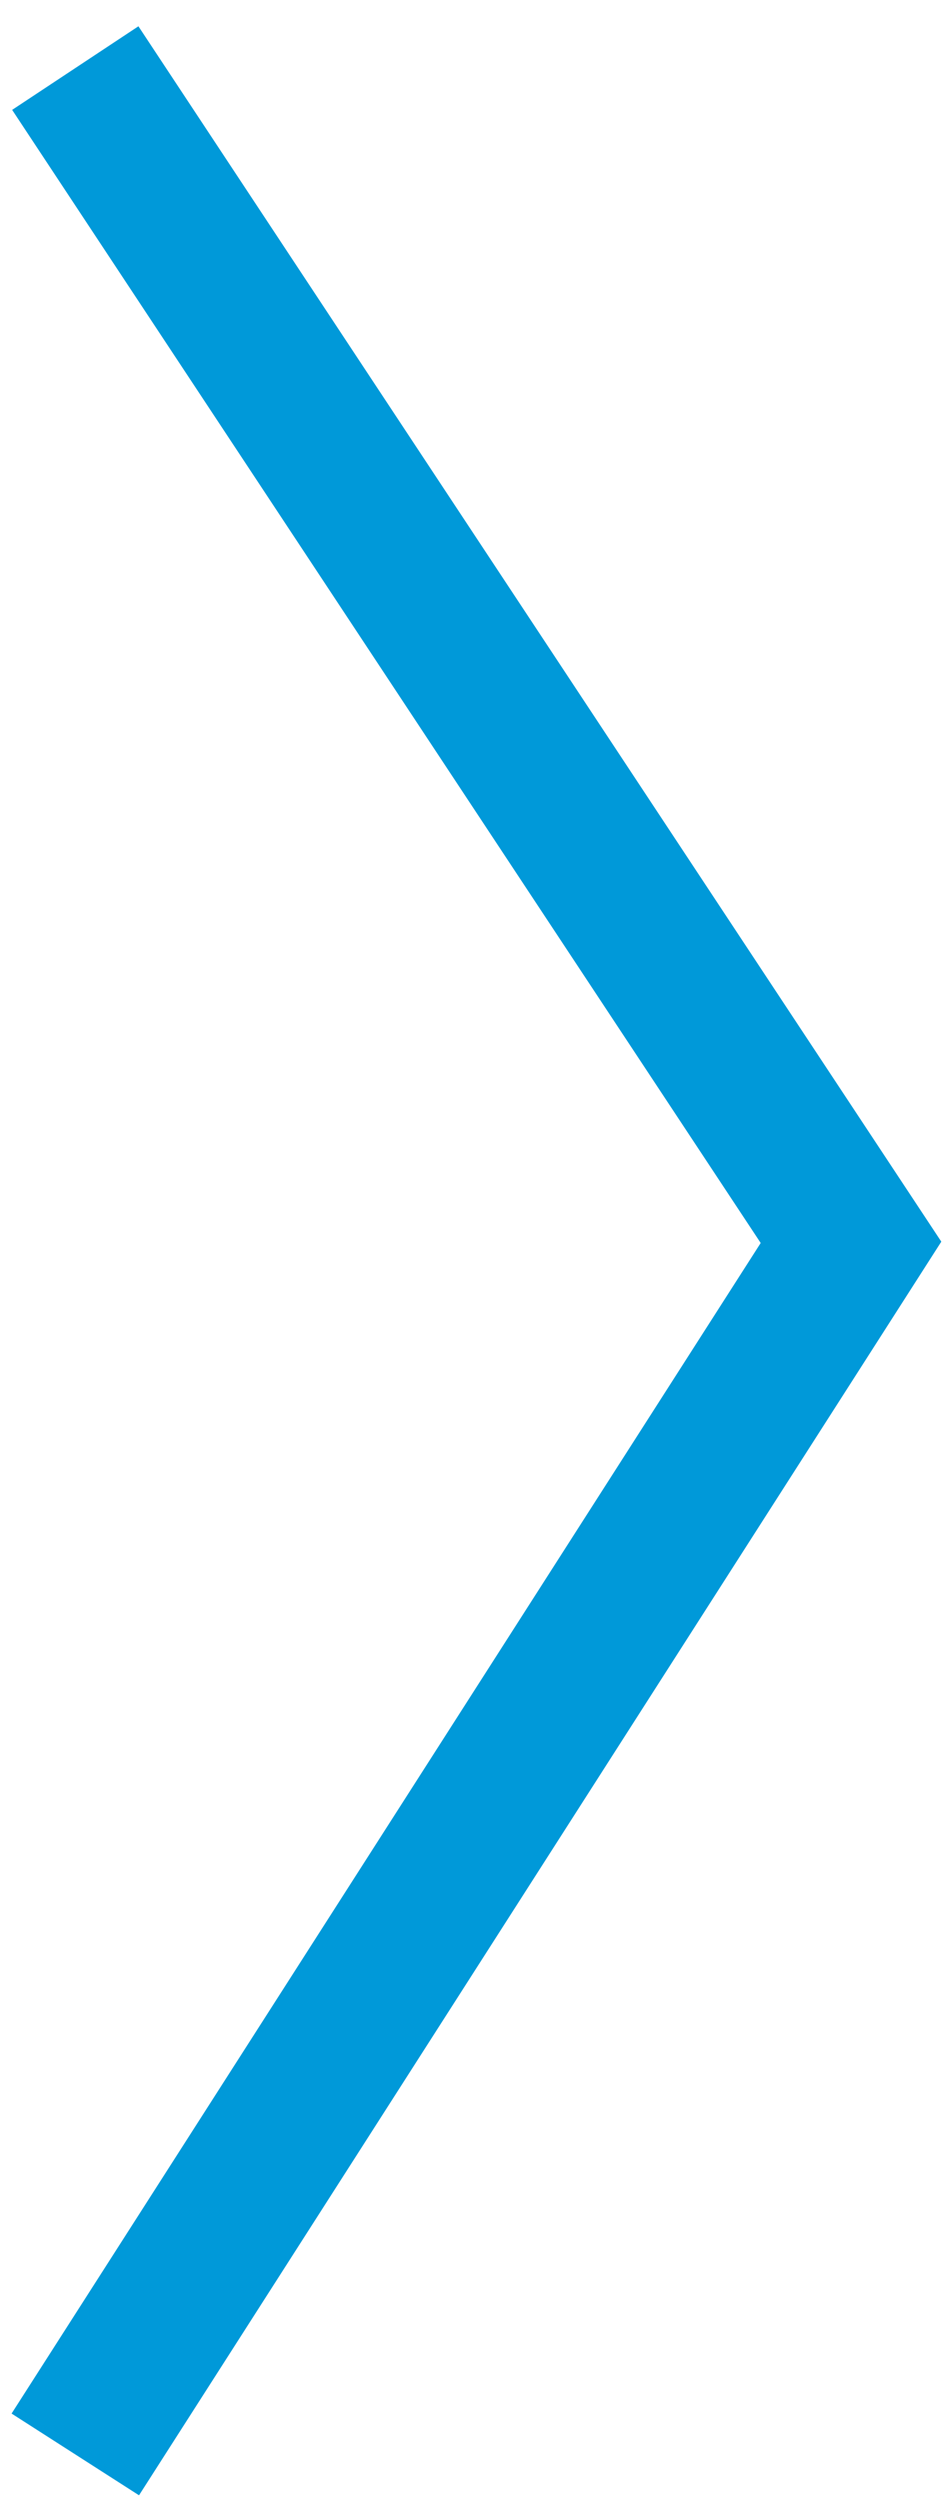
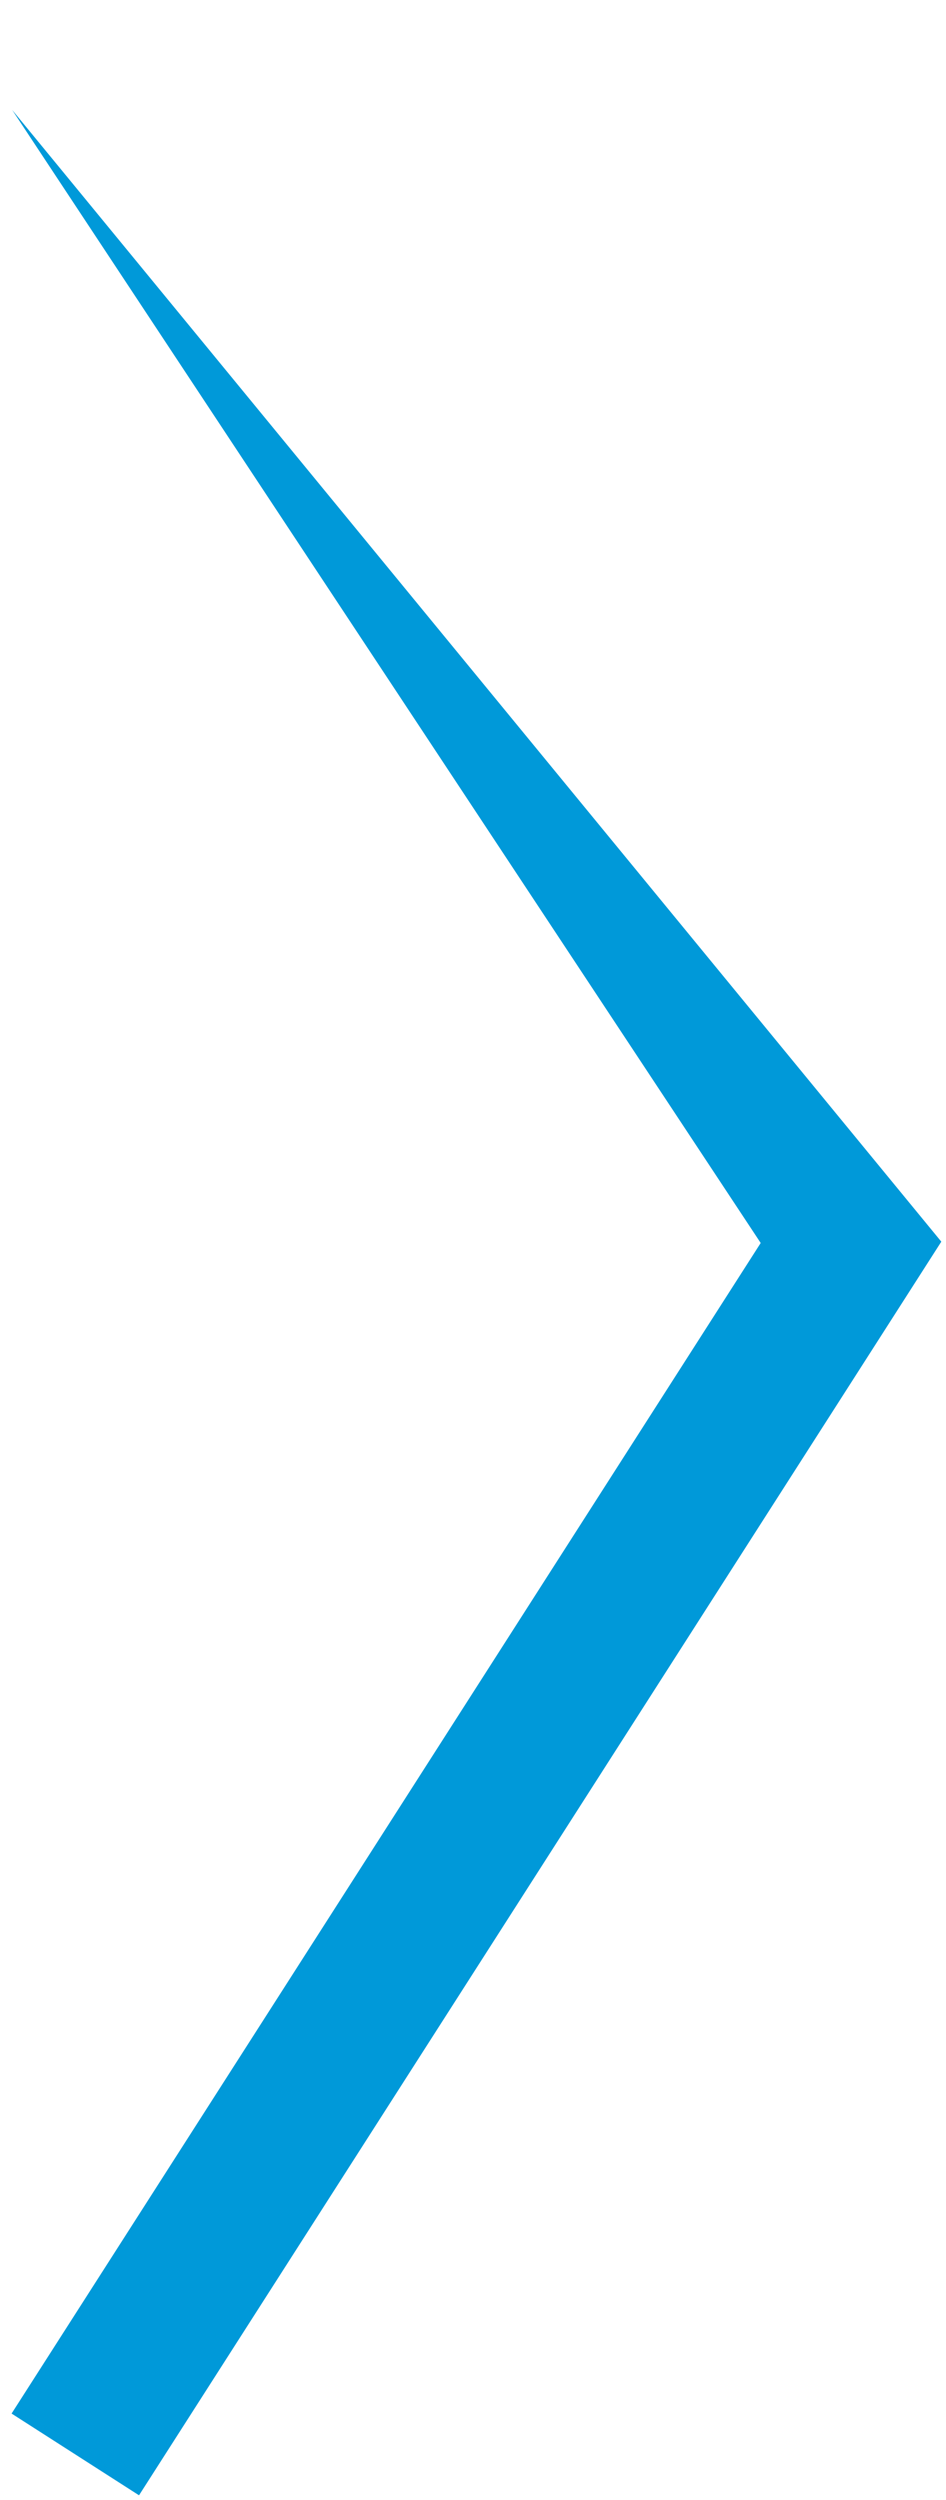
<svg xmlns="http://www.w3.org/2000/svg" width="25" height="66" viewBox="0 0 25 66" fill="none">
-   <path fill-rule="evenodd" clip-rule="evenodd" d="M3.674 65.876L0.306 63.718L20.103 32.815L0.321 2.901L3.658 0.694L24.876 32.78L3.674 65.876Z" fill="#0099D9" />
+   <path fill-rule="evenodd" clip-rule="evenodd" d="M3.674 65.876L0.306 63.718L20.103 32.815L0.321 2.901L24.876 32.78L3.674 65.876Z" fill="#0099D9" />
</svg>